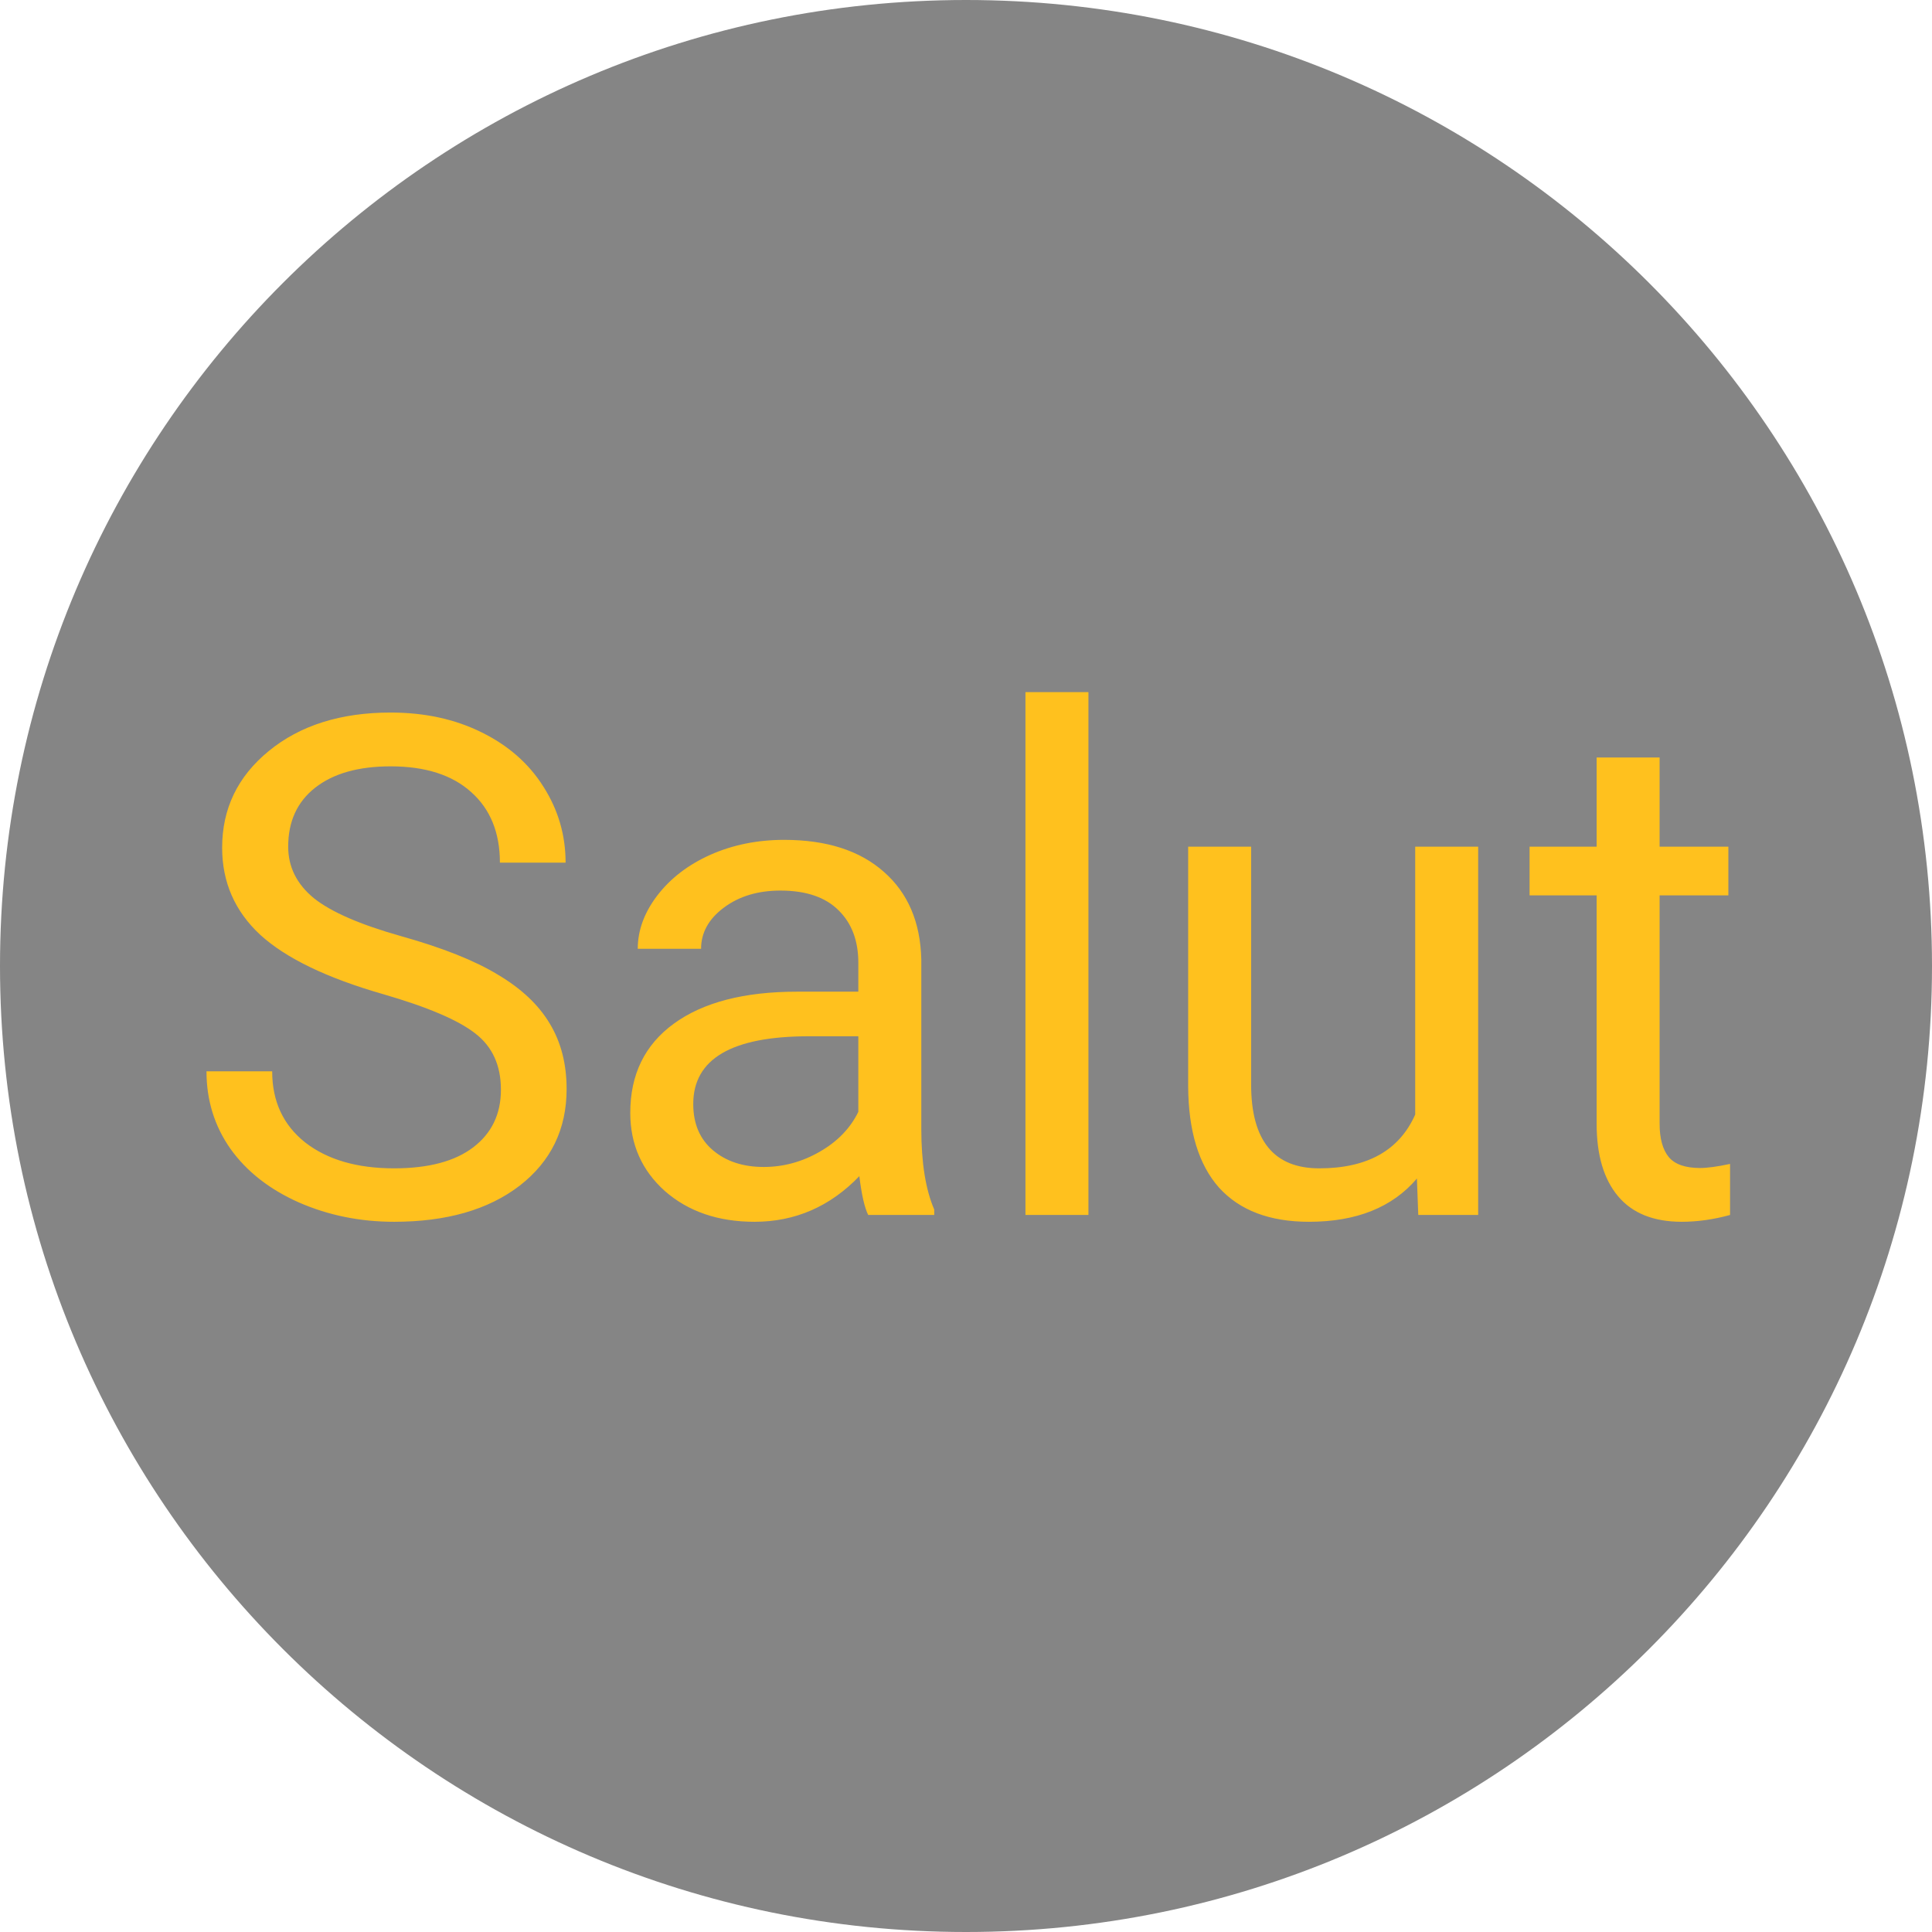
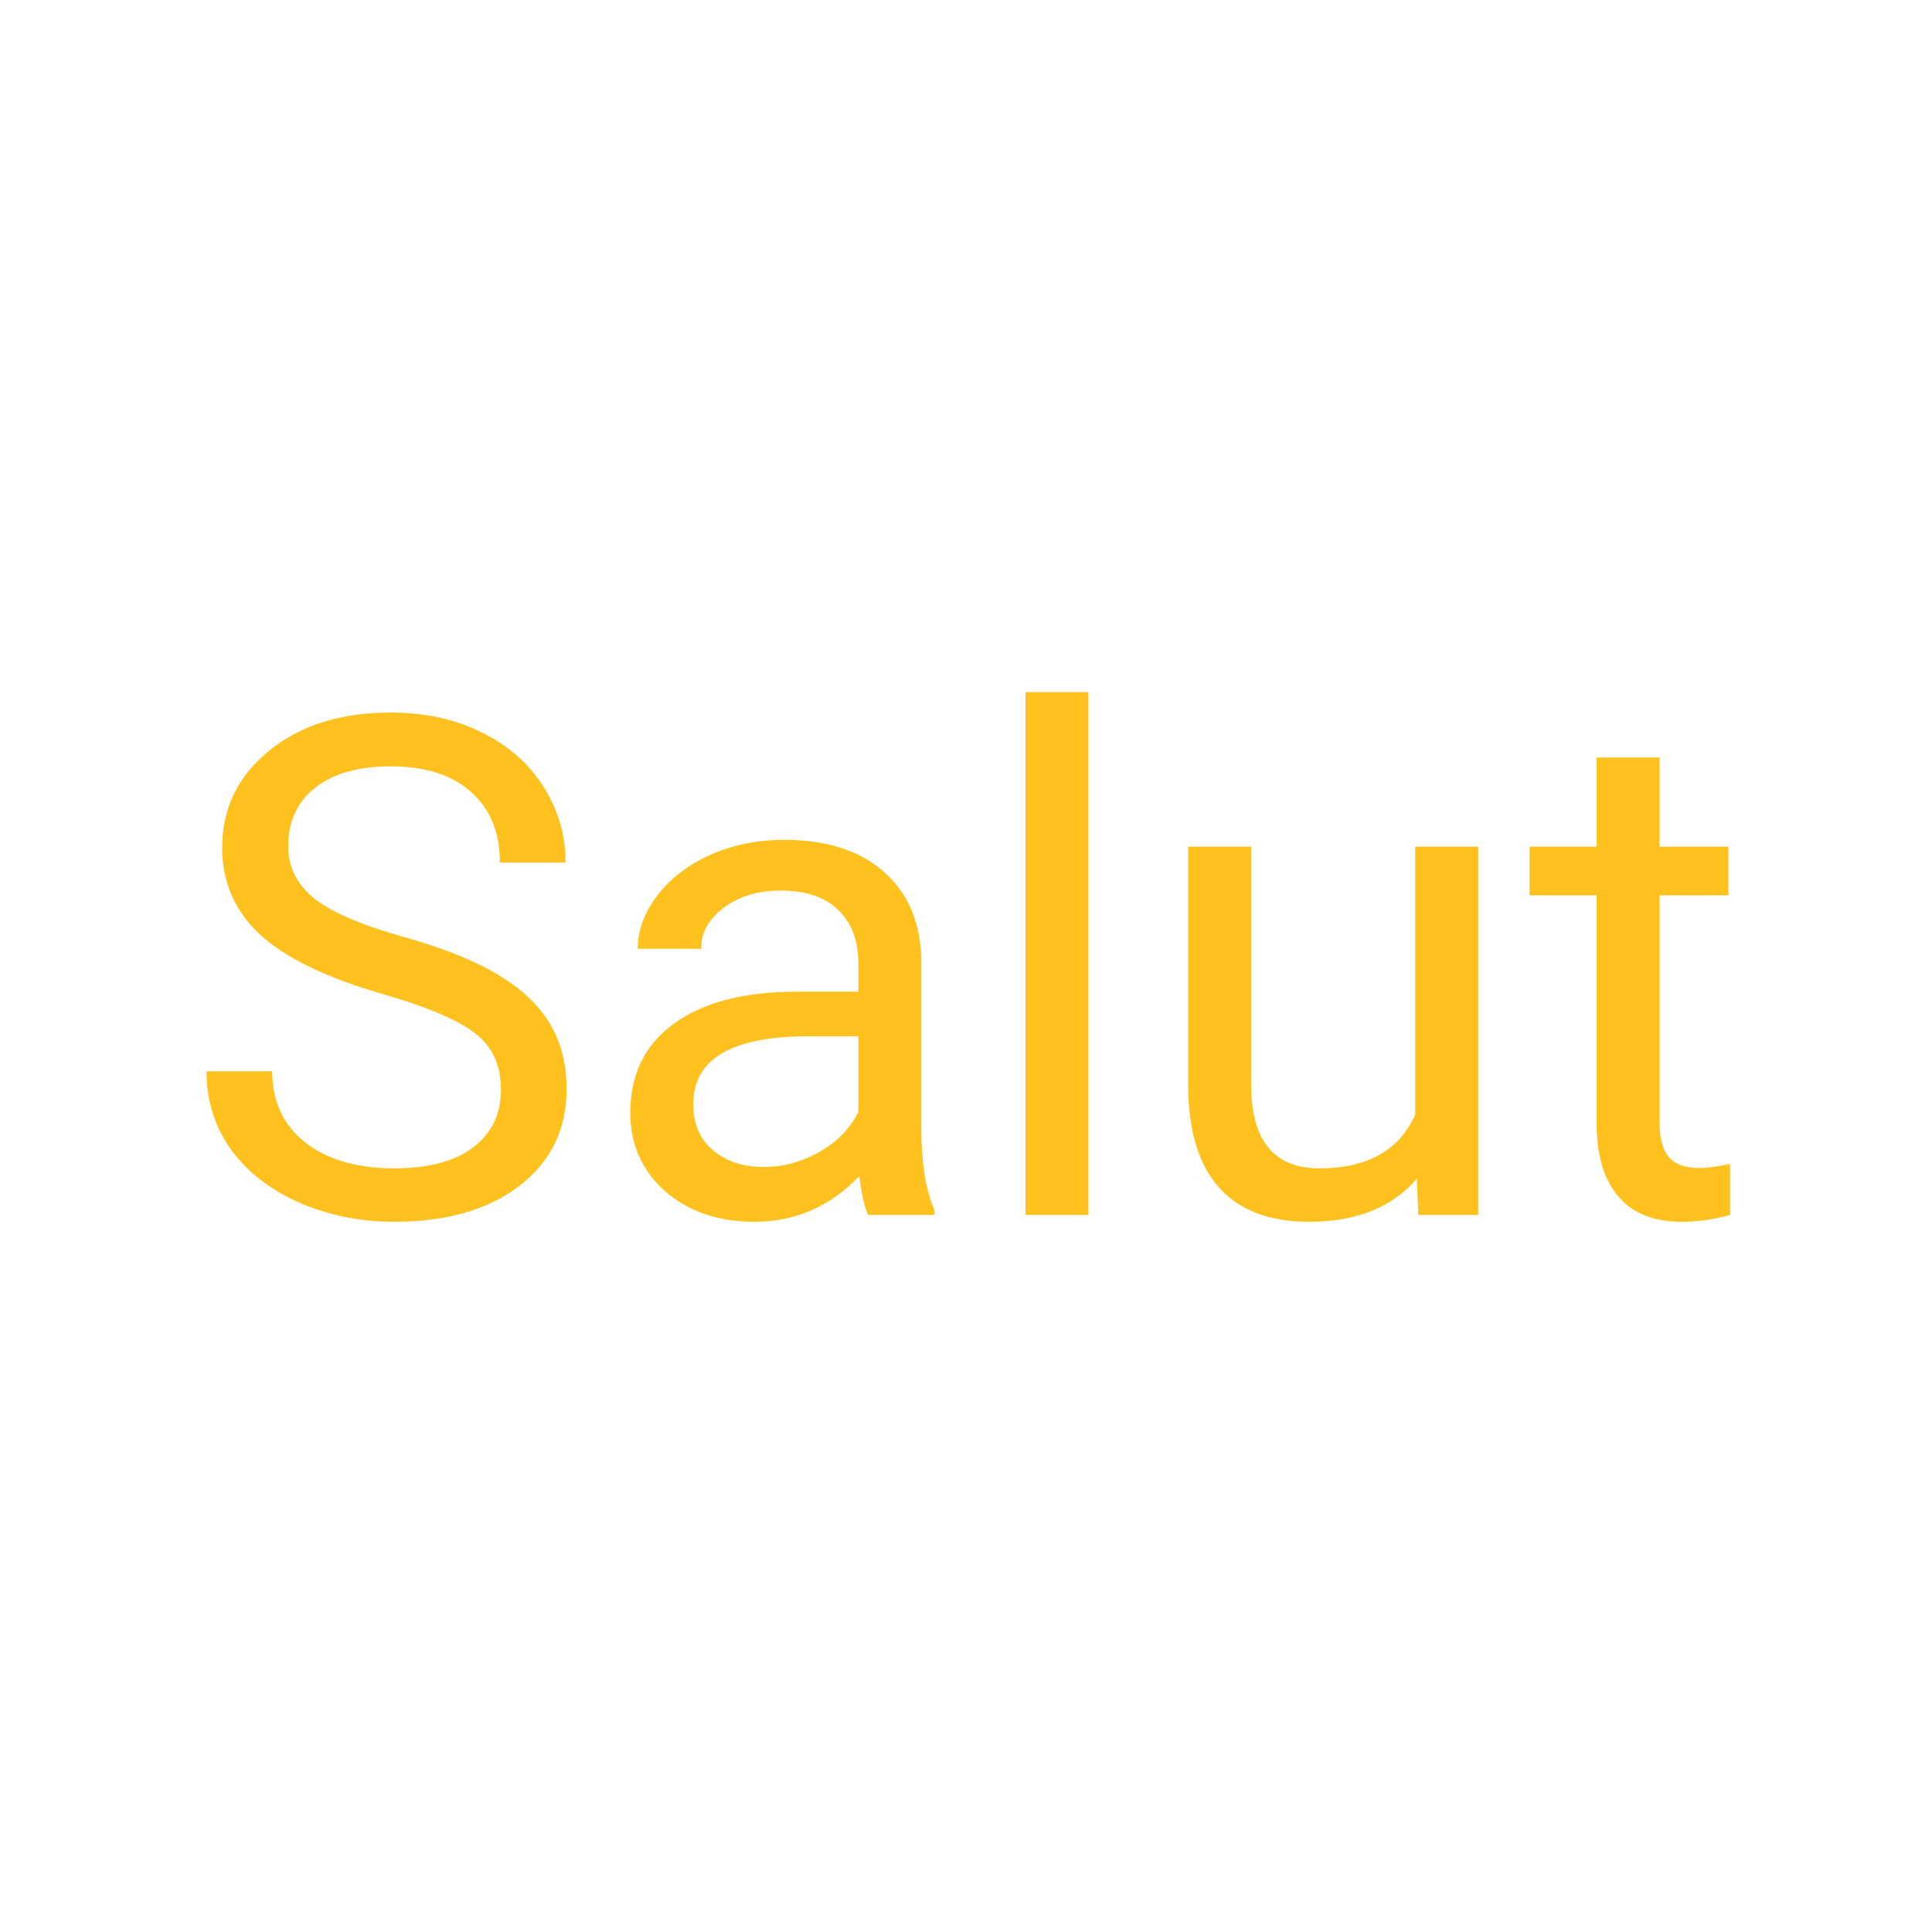
<svg xmlns="http://www.w3.org/2000/svg" width="97" height="97" viewBox="0 0 97 97" fill="none">
-   <path d="M48.5 97C75.286 97 97 75.286 97 48.5C97 21.714 75.286 0 48.5 0C21.714 0 0 21.714 0 48.5C0 75.286 21.714 97 48.5 97Z" fill="#858585" />
  <path d="M19.22 49.909C16.406 49.1 14.355 48.109 13.067 46.935C11.791 45.75 11.153 44.292 11.153 42.56C11.153 40.6 11.934 38.983 13.495 37.706C15.067 36.419 17.106 35.775 19.613 35.775C21.322 35.775 22.843 36.106 24.176 36.767C25.52 37.427 26.557 38.339 27.286 39.501C28.027 40.663 28.397 41.933 28.397 43.312H25.099C25.099 41.808 24.62 40.629 23.663 39.774C22.706 38.908 21.356 38.476 19.613 38.476C17.995 38.476 16.73 38.834 15.819 39.552C14.919 40.259 14.469 41.244 14.469 42.509C14.469 43.523 14.896 44.383 15.751 45.089C16.616 45.784 18.08 46.422 20.143 47.003C22.216 47.584 23.834 48.228 24.996 48.935C26.17 49.63 27.035 50.444 27.594 51.378C28.163 52.313 28.448 53.412 28.448 54.677C28.448 56.693 27.662 58.311 26.09 59.53C24.518 60.738 22.416 61.342 19.784 61.342C18.075 61.342 16.48 61.017 14.998 60.368C13.517 59.707 12.372 58.807 11.563 57.667C10.766 56.528 10.367 55.235 10.367 53.788H13.665C13.665 55.292 14.218 56.483 15.323 57.36C16.44 58.226 17.927 58.659 19.784 58.659C21.515 58.659 22.843 58.306 23.766 57.599C24.689 56.893 25.15 55.93 25.15 54.711C25.15 53.492 24.723 52.552 23.868 51.891C23.014 51.219 21.464 50.558 19.22 49.909ZM43.59 61C43.408 60.635 43.259 59.986 43.145 59.052C41.676 60.578 39.921 61.342 37.882 61.342C36.059 61.342 34.561 60.829 33.387 59.804C32.225 58.767 31.644 57.457 31.644 55.873C31.644 53.948 32.373 52.455 33.831 51.395C35.301 50.325 37.363 49.789 40.018 49.789H43.094V48.336C43.094 47.231 42.764 46.354 42.103 45.705C41.442 45.044 40.468 44.713 39.181 44.713C38.053 44.713 37.107 44.998 36.344 45.568C35.58 46.138 35.199 46.827 35.199 47.636H32.02C32.02 46.713 32.345 45.824 32.994 44.97C33.655 44.104 34.544 43.42 35.66 42.919C36.788 42.418 38.024 42.167 39.369 42.167C41.499 42.167 43.168 42.703 44.376 43.773C45.584 44.833 46.21 46.297 46.256 48.166V56.676C46.256 58.374 46.472 59.724 46.905 60.727V61H43.59ZM38.343 58.59C39.334 58.59 40.274 58.334 41.163 57.821C42.052 57.309 42.696 56.642 43.094 55.822V52.028H40.616C36.742 52.028 34.806 53.161 34.806 55.429C34.806 56.42 35.136 57.195 35.797 57.753C36.458 58.311 37.306 58.59 38.343 58.59ZM54.647 61H51.485V34.75H54.647V61ZM71.139 59.171C69.908 60.618 68.102 61.342 65.721 61.342C63.75 61.342 62.246 60.772 61.209 59.633C60.184 58.482 59.666 56.785 59.654 54.54V42.509H62.816V54.455C62.816 57.257 63.955 58.659 66.234 58.659C68.649 58.659 70.256 57.759 71.053 55.959V42.509H74.215V61H71.207L71.139 59.171ZM83.324 38.031V42.509H86.776V44.953H83.324V56.42C83.324 57.16 83.478 57.719 83.785 58.095C84.093 58.459 84.617 58.642 85.357 58.642C85.722 58.642 86.223 58.573 86.861 58.437V61C86.03 61.228 85.221 61.342 84.435 61.342C83.022 61.342 81.957 60.915 81.239 60.06C80.521 59.206 80.162 57.992 80.162 56.42V44.953H76.795V42.509H80.162V38.031H83.324Z" fill="#FFC11E" />
</svg>